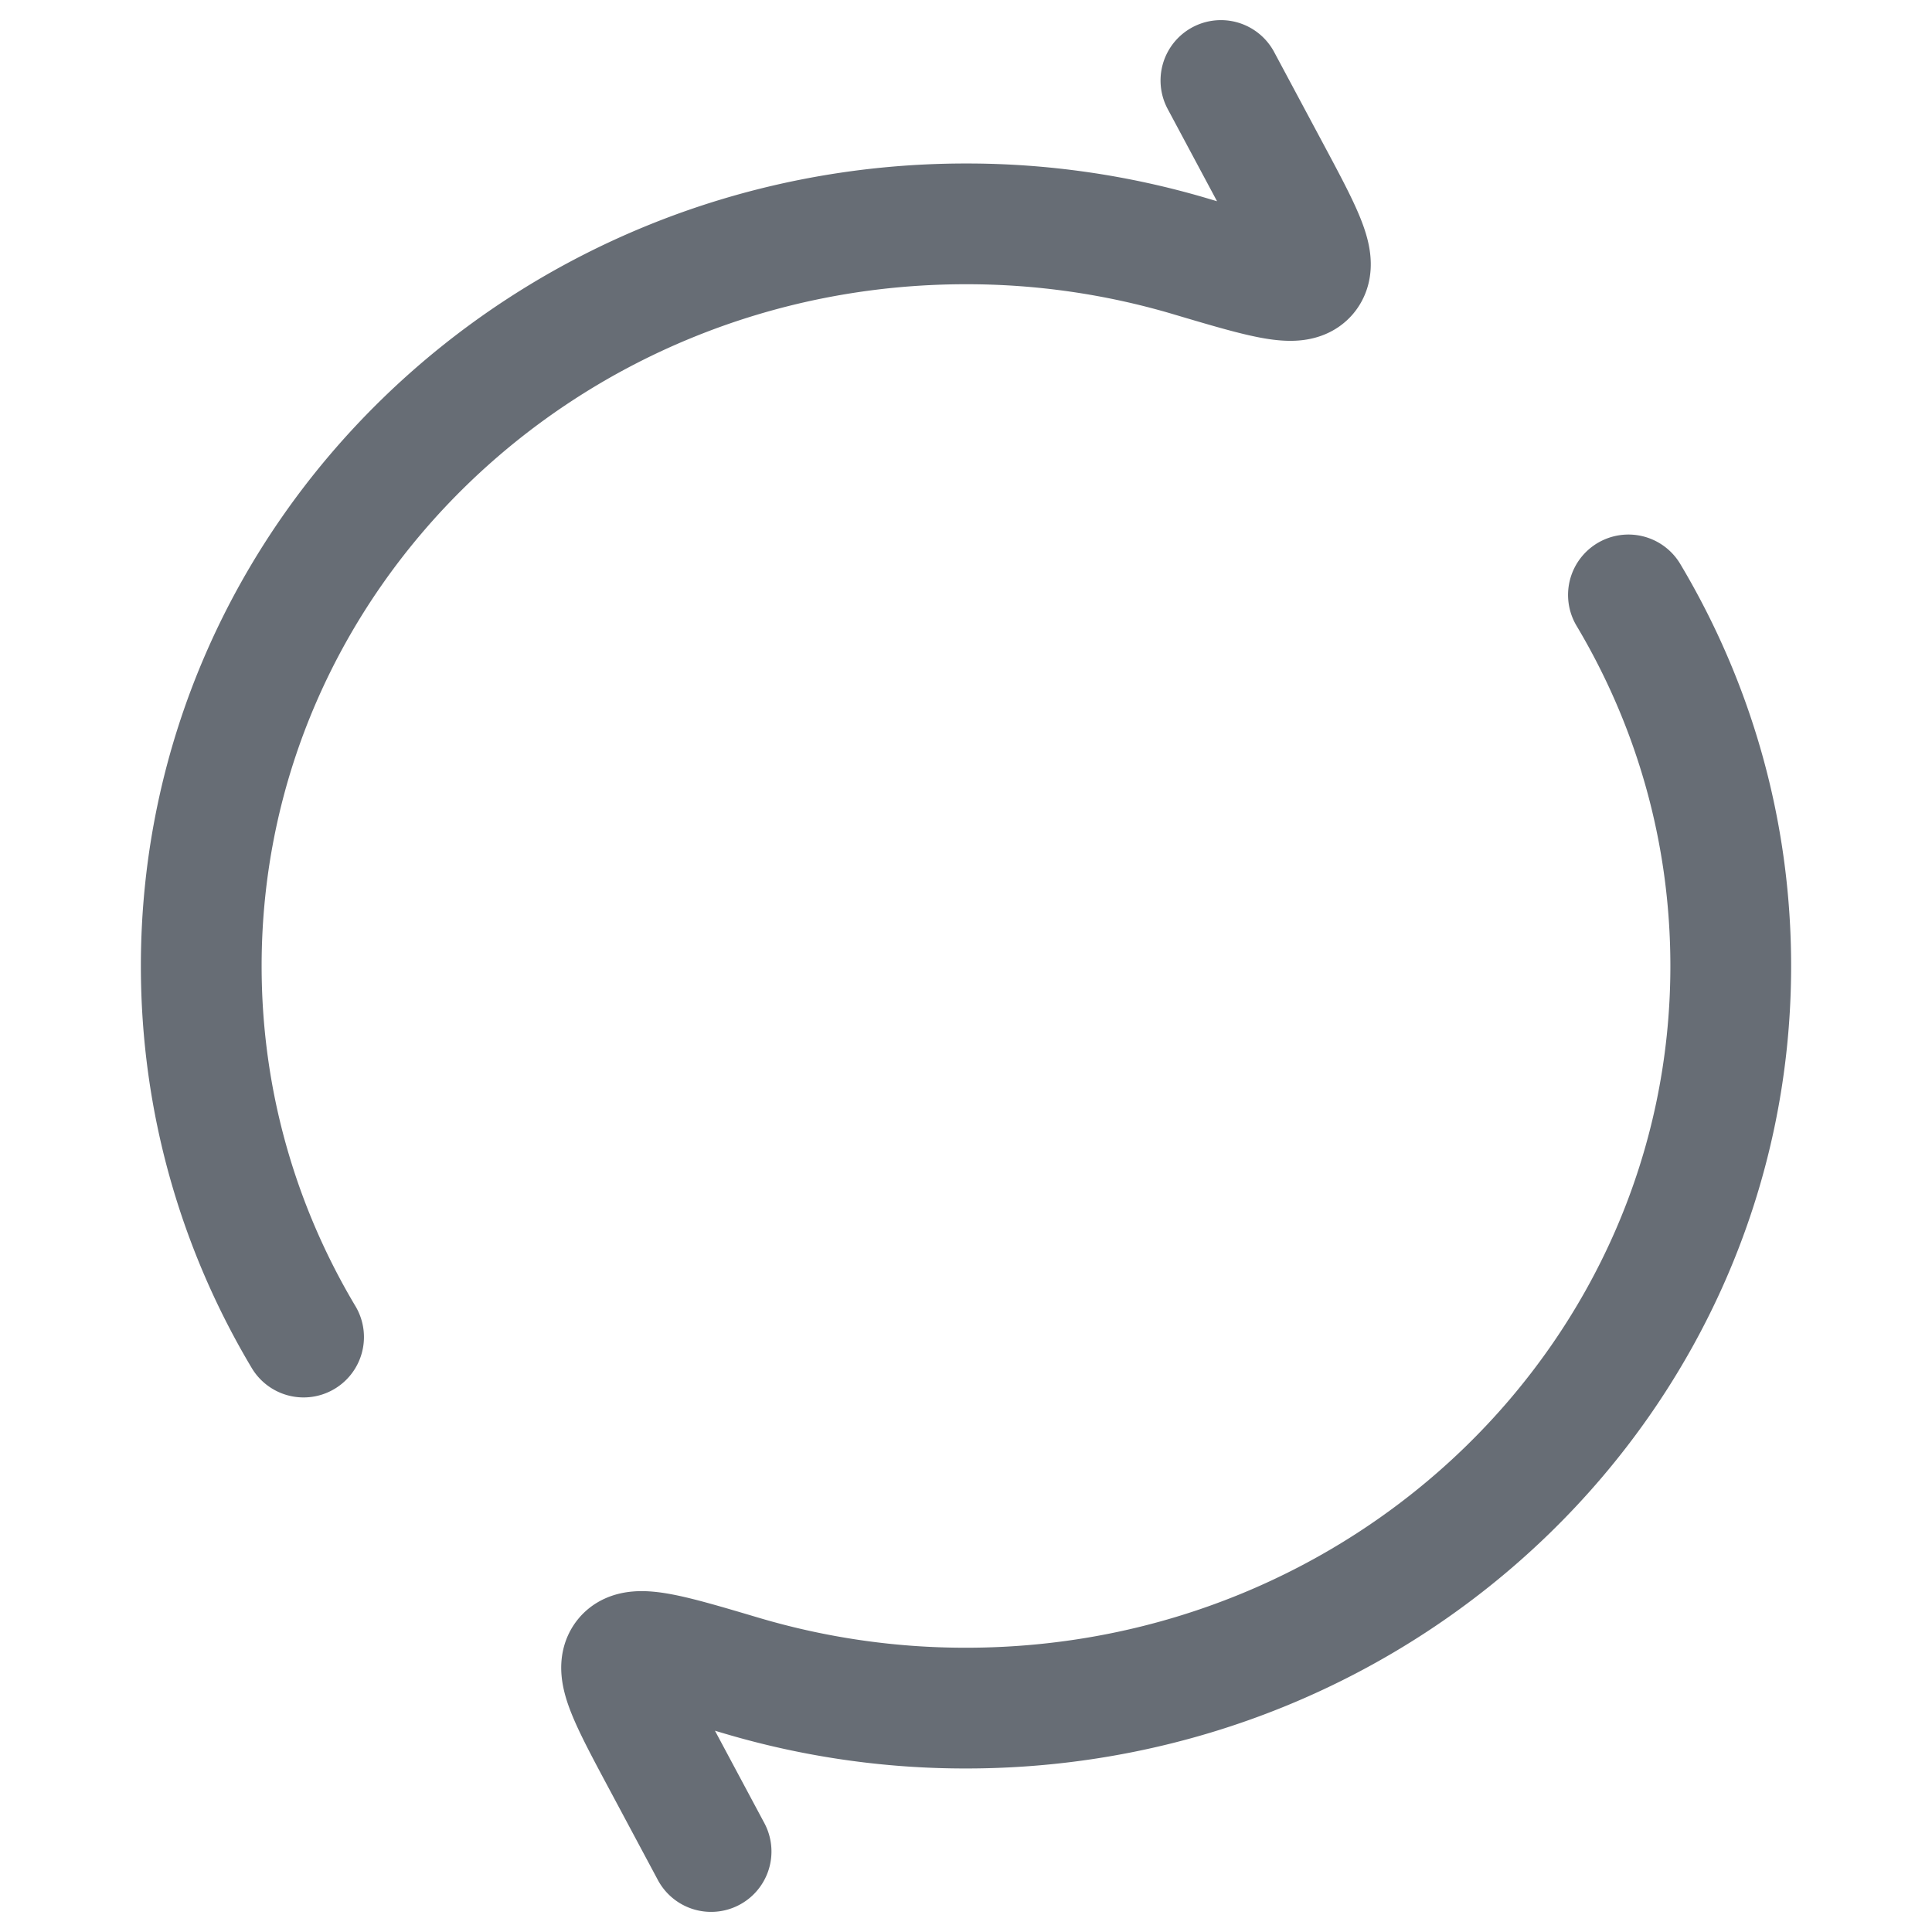
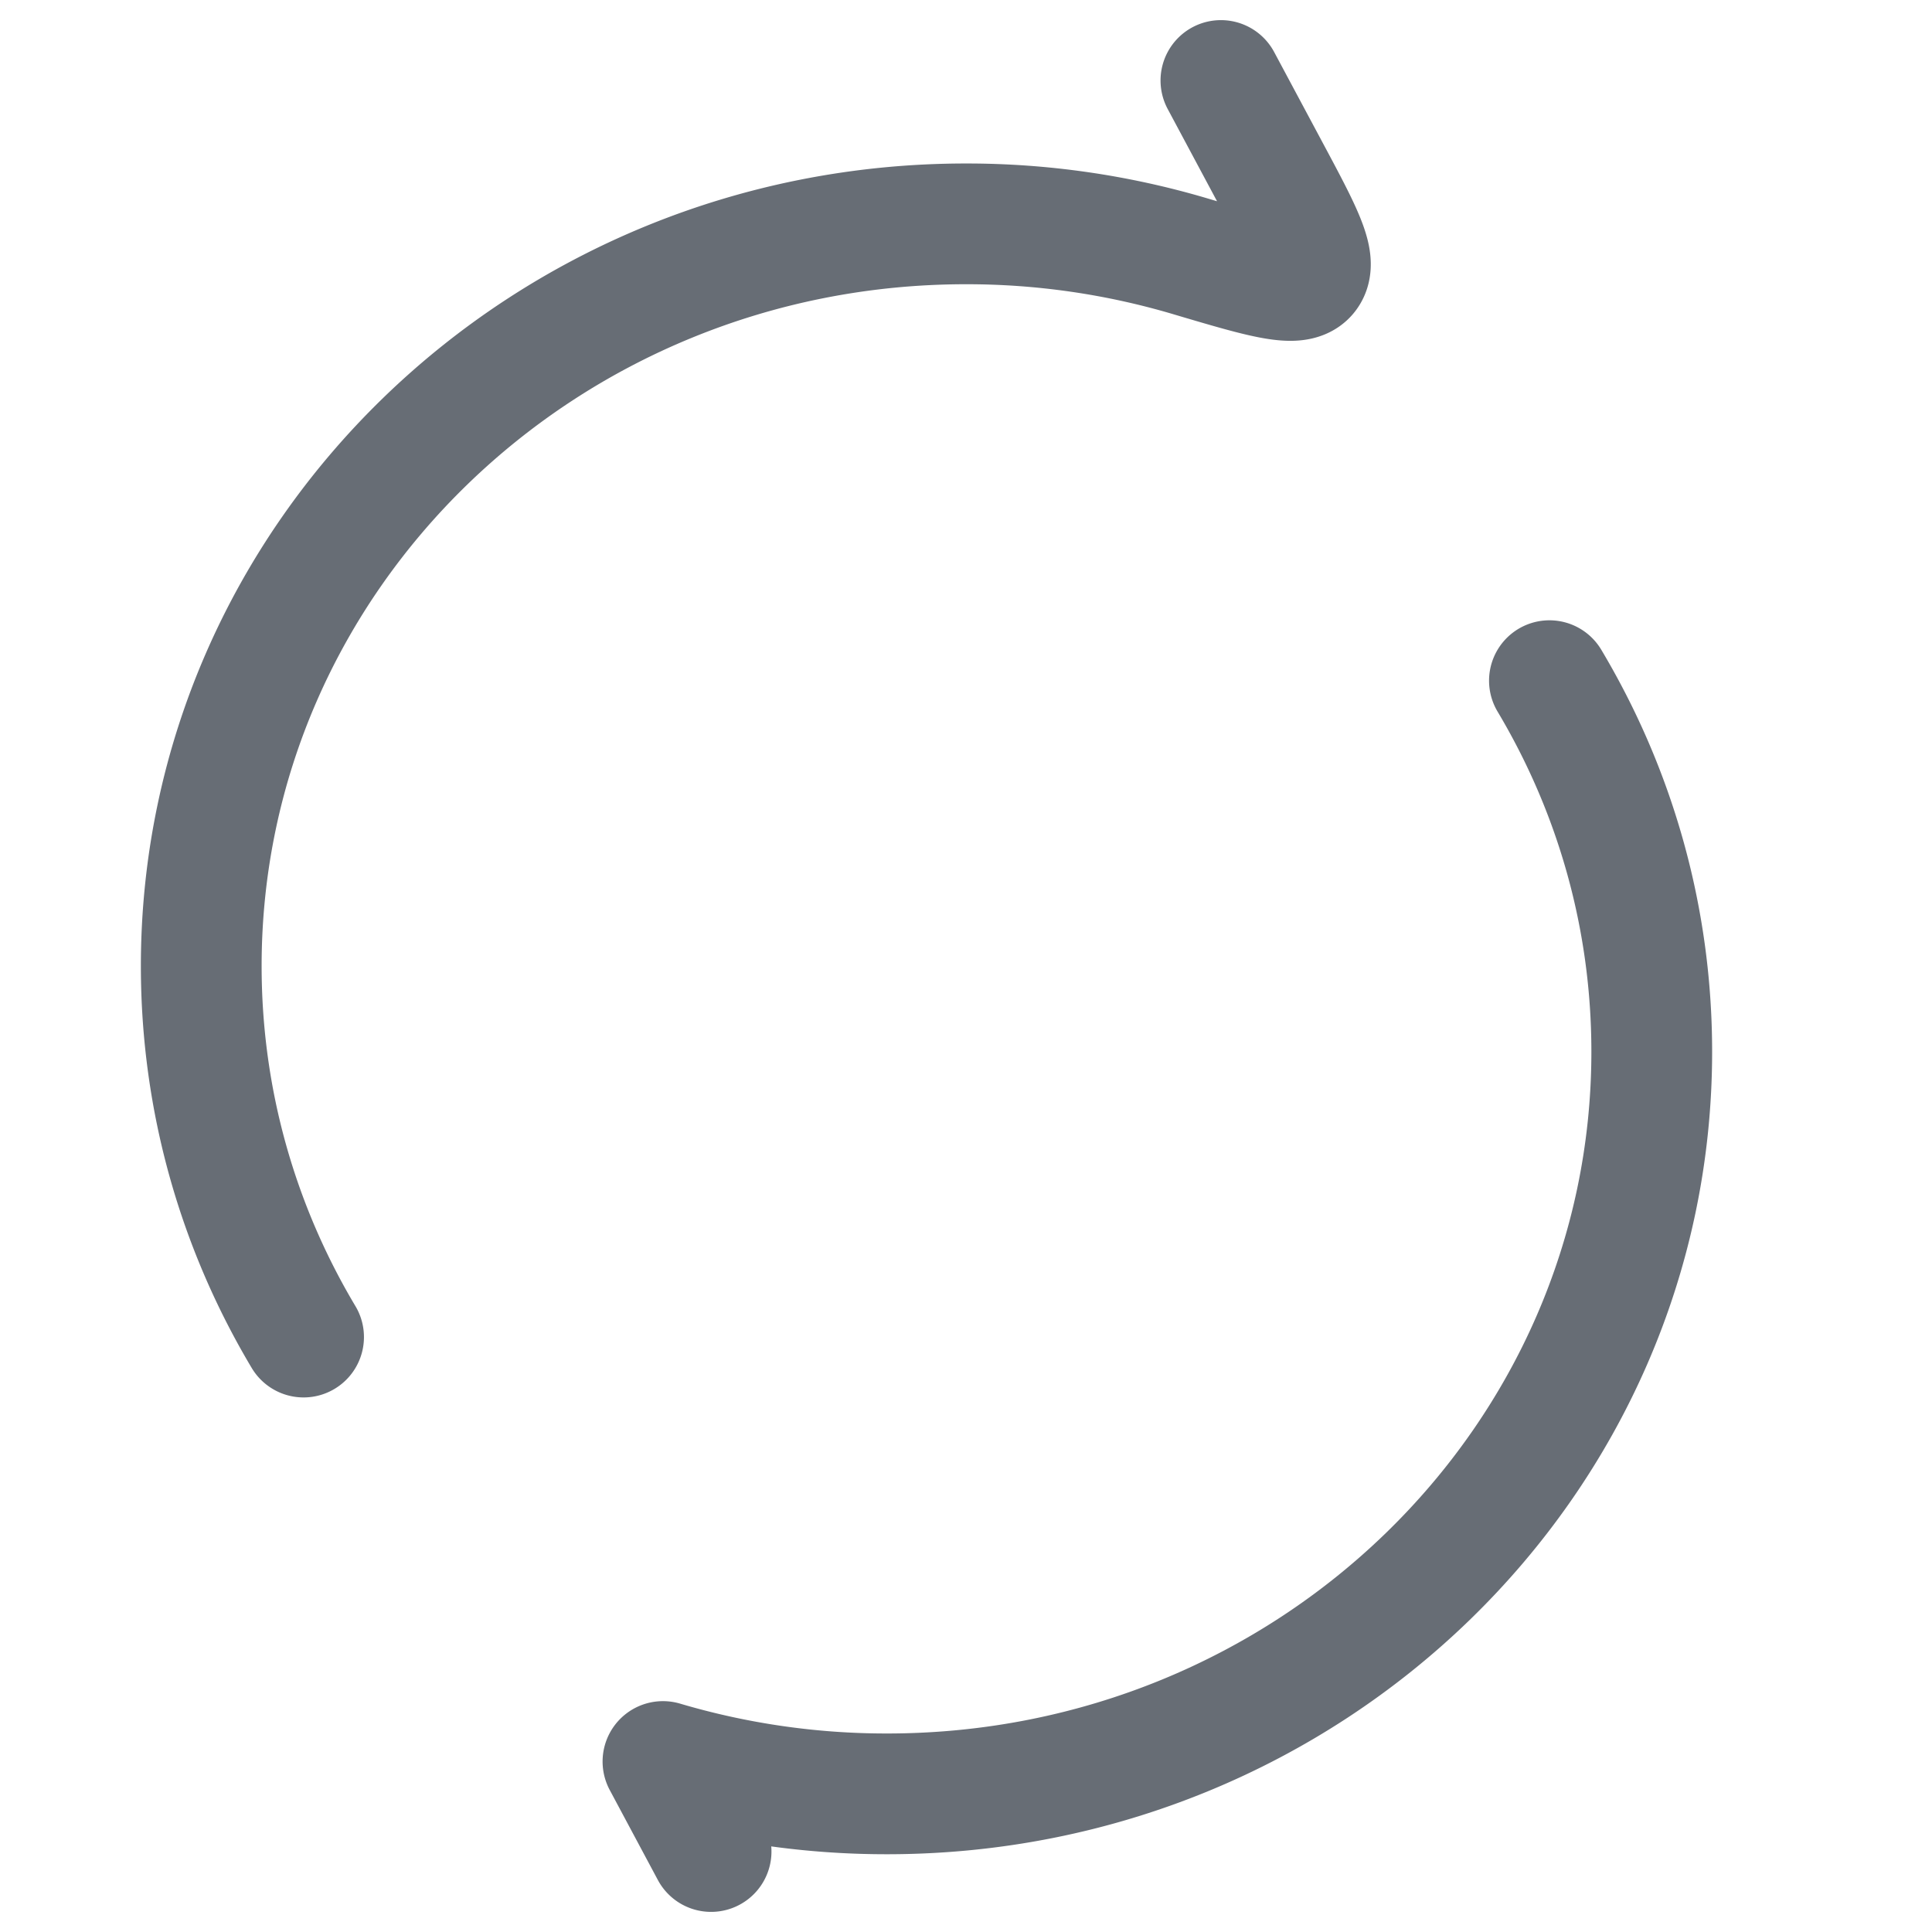
<svg xmlns="http://www.w3.org/2000/svg" width="54" height="54" fill="none">
-   <path stroke="#676D75" stroke-linecap="round" stroke-linejoin="round" stroke-width="3.375" d="m34.125 2.25 1.345 2.514c.91 1.7 1.365 2.551 1.064 2.915-.3.364-1.291.07-3.272-.518A21.974 21.974 0 0 0 27 6.257C15.195 6.257 5.625 15.544 5.625 27c0 3.778 1.04 7.32 2.86 10.371m11.39 14.379-1.345-2.515c-.91-1.7-1.365-2.551-1.064-2.915.3-.364 1.291-.07 3.272.518a21.97 21.97 0 0 0 6.262.904c11.805 0 21.375-9.286 21.375-20.742 0-3.779-1.04-7.32-2.86-10.372" />
+   <path stroke="#676D75" stroke-linecap="round" stroke-linejoin="round" stroke-width="3.375" d="m34.125 2.25 1.345 2.514c.91 1.7 1.365 2.551 1.064 2.915-.3.364-1.291.07-3.272-.518A21.974 21.974 0 0 0 27 6.257C15.195 6.257 5.625 15.544 5.625 27c0 3.778 1.04 7.32 2.86 10.371m11.39 14.379-1.345-2.515a21.97 21.97 0 0 0 6.262.904c11.805 0 21.375-9.286 21.375-20.742 0-3.779-1.04-7.32-2.86-10.372" />
</svg>